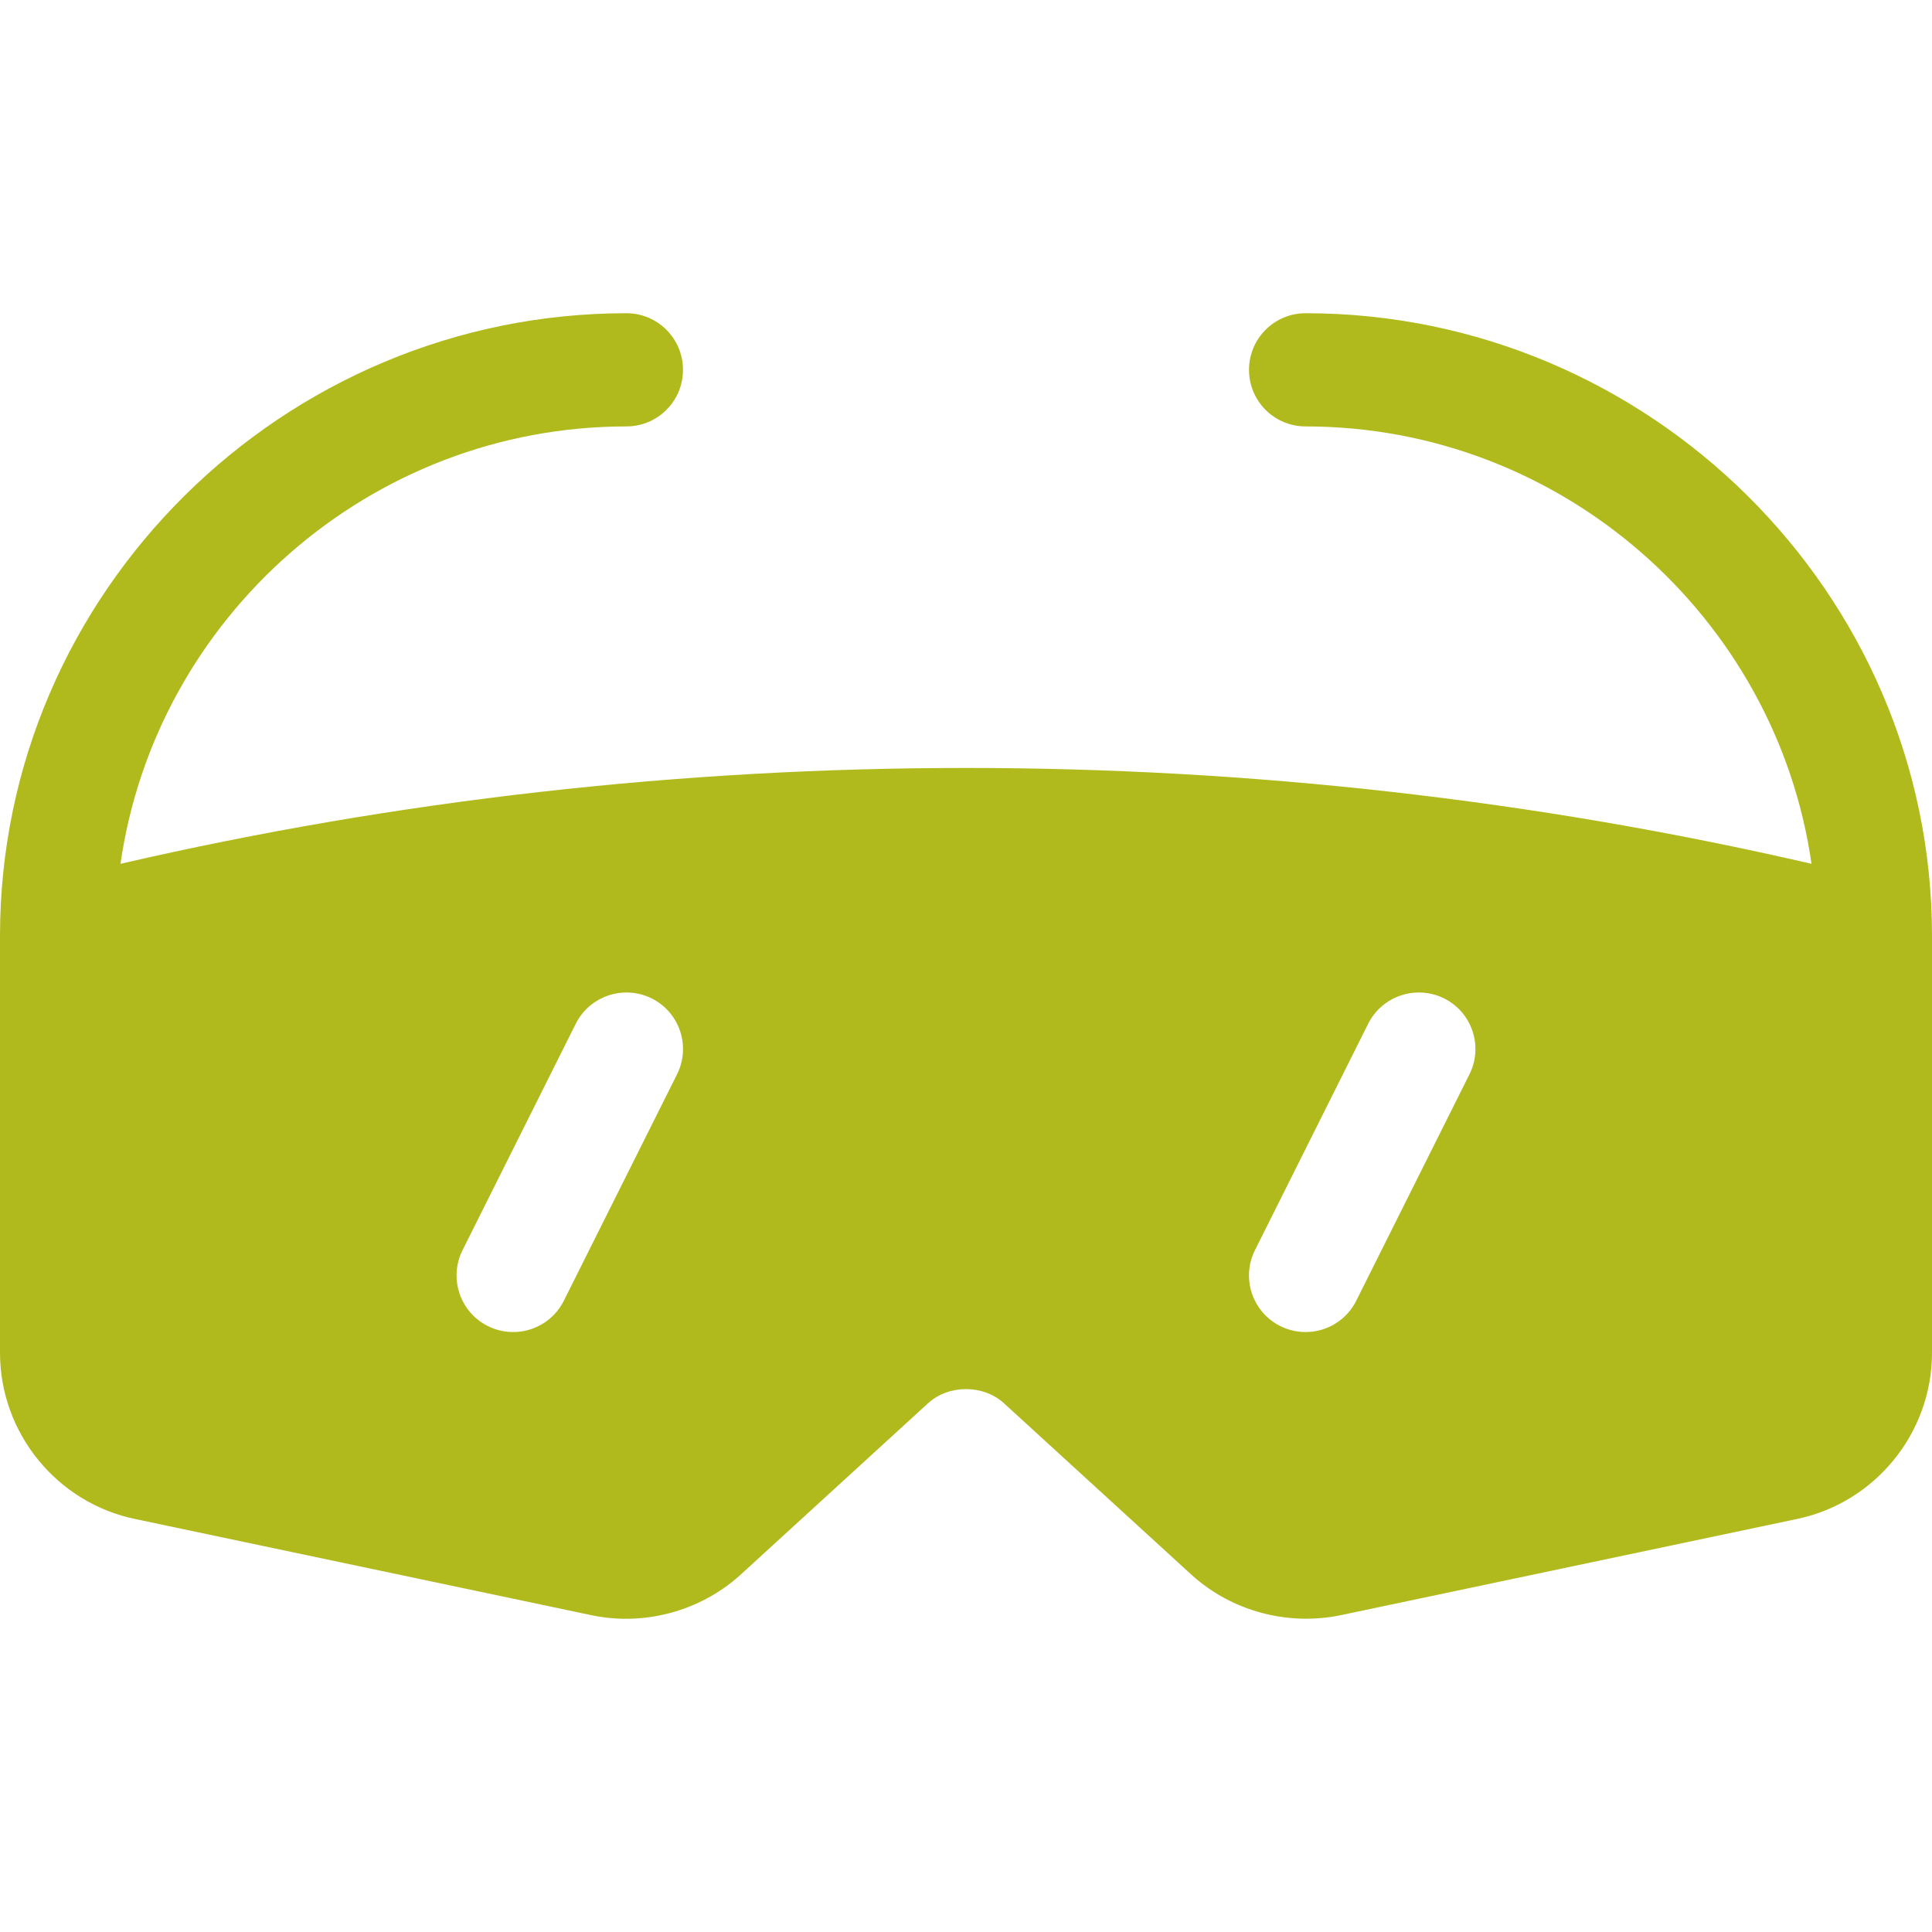
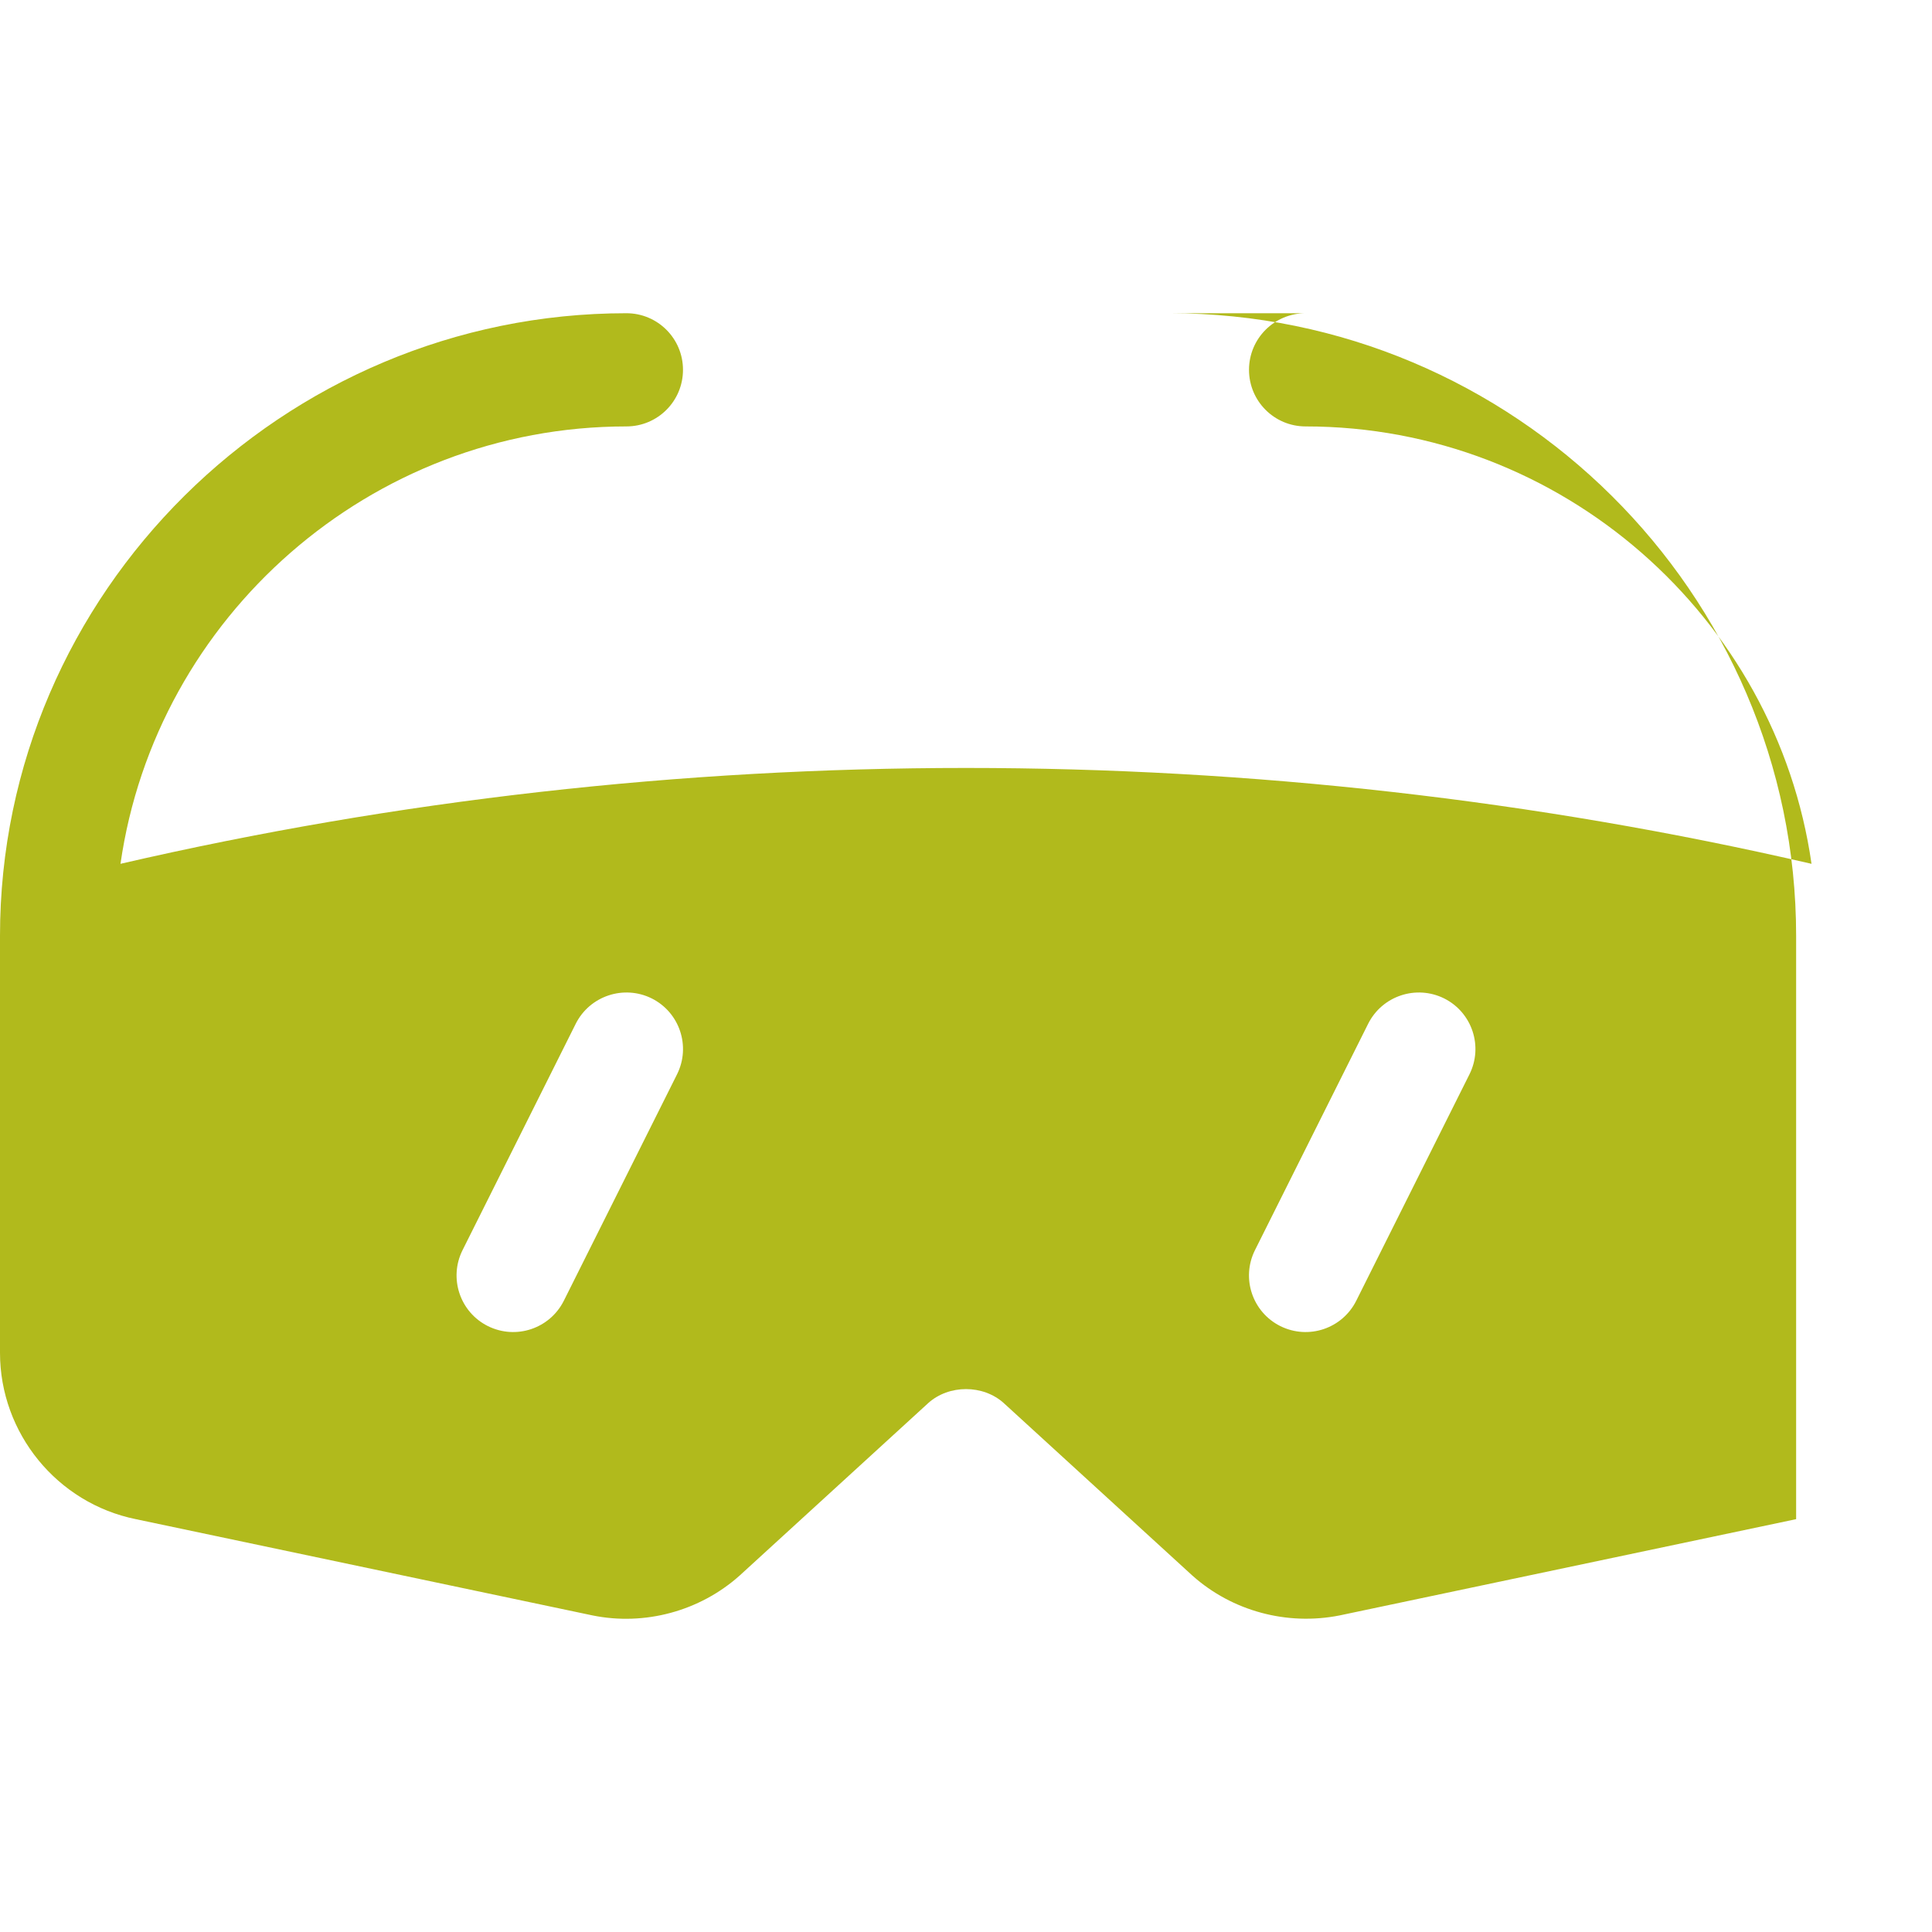
<svg xmlns="http://www.w3.org/2000/svg" version="1.1" width="512" height="512" x="0" y="0" viewBox="0 0 512 512" style="enable-background:new 0 0 512 512" xml:space="preserve" class="">
  <g>
-     <path d="M346 83.007c-8.291 0-15 6.709-15 15s6.709 15 15 15c67.906 0 124.699 50.557 134.07 115.913-146.455-33.871-301.685-33.871-448.14 0C41.301 163.564 98.094 113.007 166 113.007c8.291 0 15-6.709 15-15s-6.709-15-15-15c-90.981 0-166 74.019-166 165v110.508c0 21.299 15.146 39.844 35.991 44.077l121.015 25.507c13.786 2.811 28.391-1.082 38.994-10.547l50.01-45.736c5.479-4.922 14.502-4.922 19.98 0l49.995 45.722c10.532 9.419 25.093 13.345 39.053 10.562l120.956-25.507c20.86-4.235 36.006-22.78 36.006-44.078V248.007c0-90.982-75.019-165-166-165zM179.418 284.716l-30 60c-3.691 7.361-12.647 10.422-20.127 6.709-7.412-3.706-10.415-12.715-6.709-20.127l30-60c3.721-7.397 12.744-10.371 20.127-6.709 7.412 3.706 10.415 12.715 6.709 20.127zm210 0-30 60c-3.691 7.361-12.647 10.422-20.127 6.709-7.412-3.706-10.415-12.715-6.709-20.127l30-60c3.721-7.397 12.715-10.371 20.127-6.709 7.412 3.706 10.415 12.715 6.709 20.127z" fill="#b1ba1c" data-original="#000000" />
+     <path d="M346 83.007c-8.291 0-15 6.709-15 15s6.709 15 15 15c67.906 0 124.699 50.557 134.07 115.913-146.455-33.871-301.685-33.871-448.14 0C41.301 163.564 98.094 113.007 166 113.007c8.291 0 15-6.709 15-15s-6.709-15-15-15c-90.981 0-166 74.019-166 165v110.508c0 21.299 15.146 39.844 35.991 44.077l121.015 25.507c13.786 2.811 28.391-1.082 38.994-10.547l50.01-45.736c5.479-4.922 14.502-4.922 19.98 0l49.995 45.722c10.532 9.419 25.093 13.345 39.053 10.562l120.956-25.507V248.007c0-90.982-75.019-165-166-165zM179.418 284.716l-30 60c-3.691 7.361-12.647 10.422-20.127 6.709-7.412-3.706-10.415-12.715-6.709-20.127l30-60c3.721-7.397 12.744-10.371 20.127-6.709 7.412 3.706 10.415 12.715 6.709 20.127zm210 0-30 60c-3.691 7.361-12.647 10.422-20.127 6.709-7.412-3.706-10.415-12.715-6.709-20.127l30-60c3.721-7.397 12.715-10.371 20.127-6.709 7.412 3.706 10.415 12.715 6.709 20.127z" fill="#b1ba1c" data-original="#000000" />
  </g>
</svg>